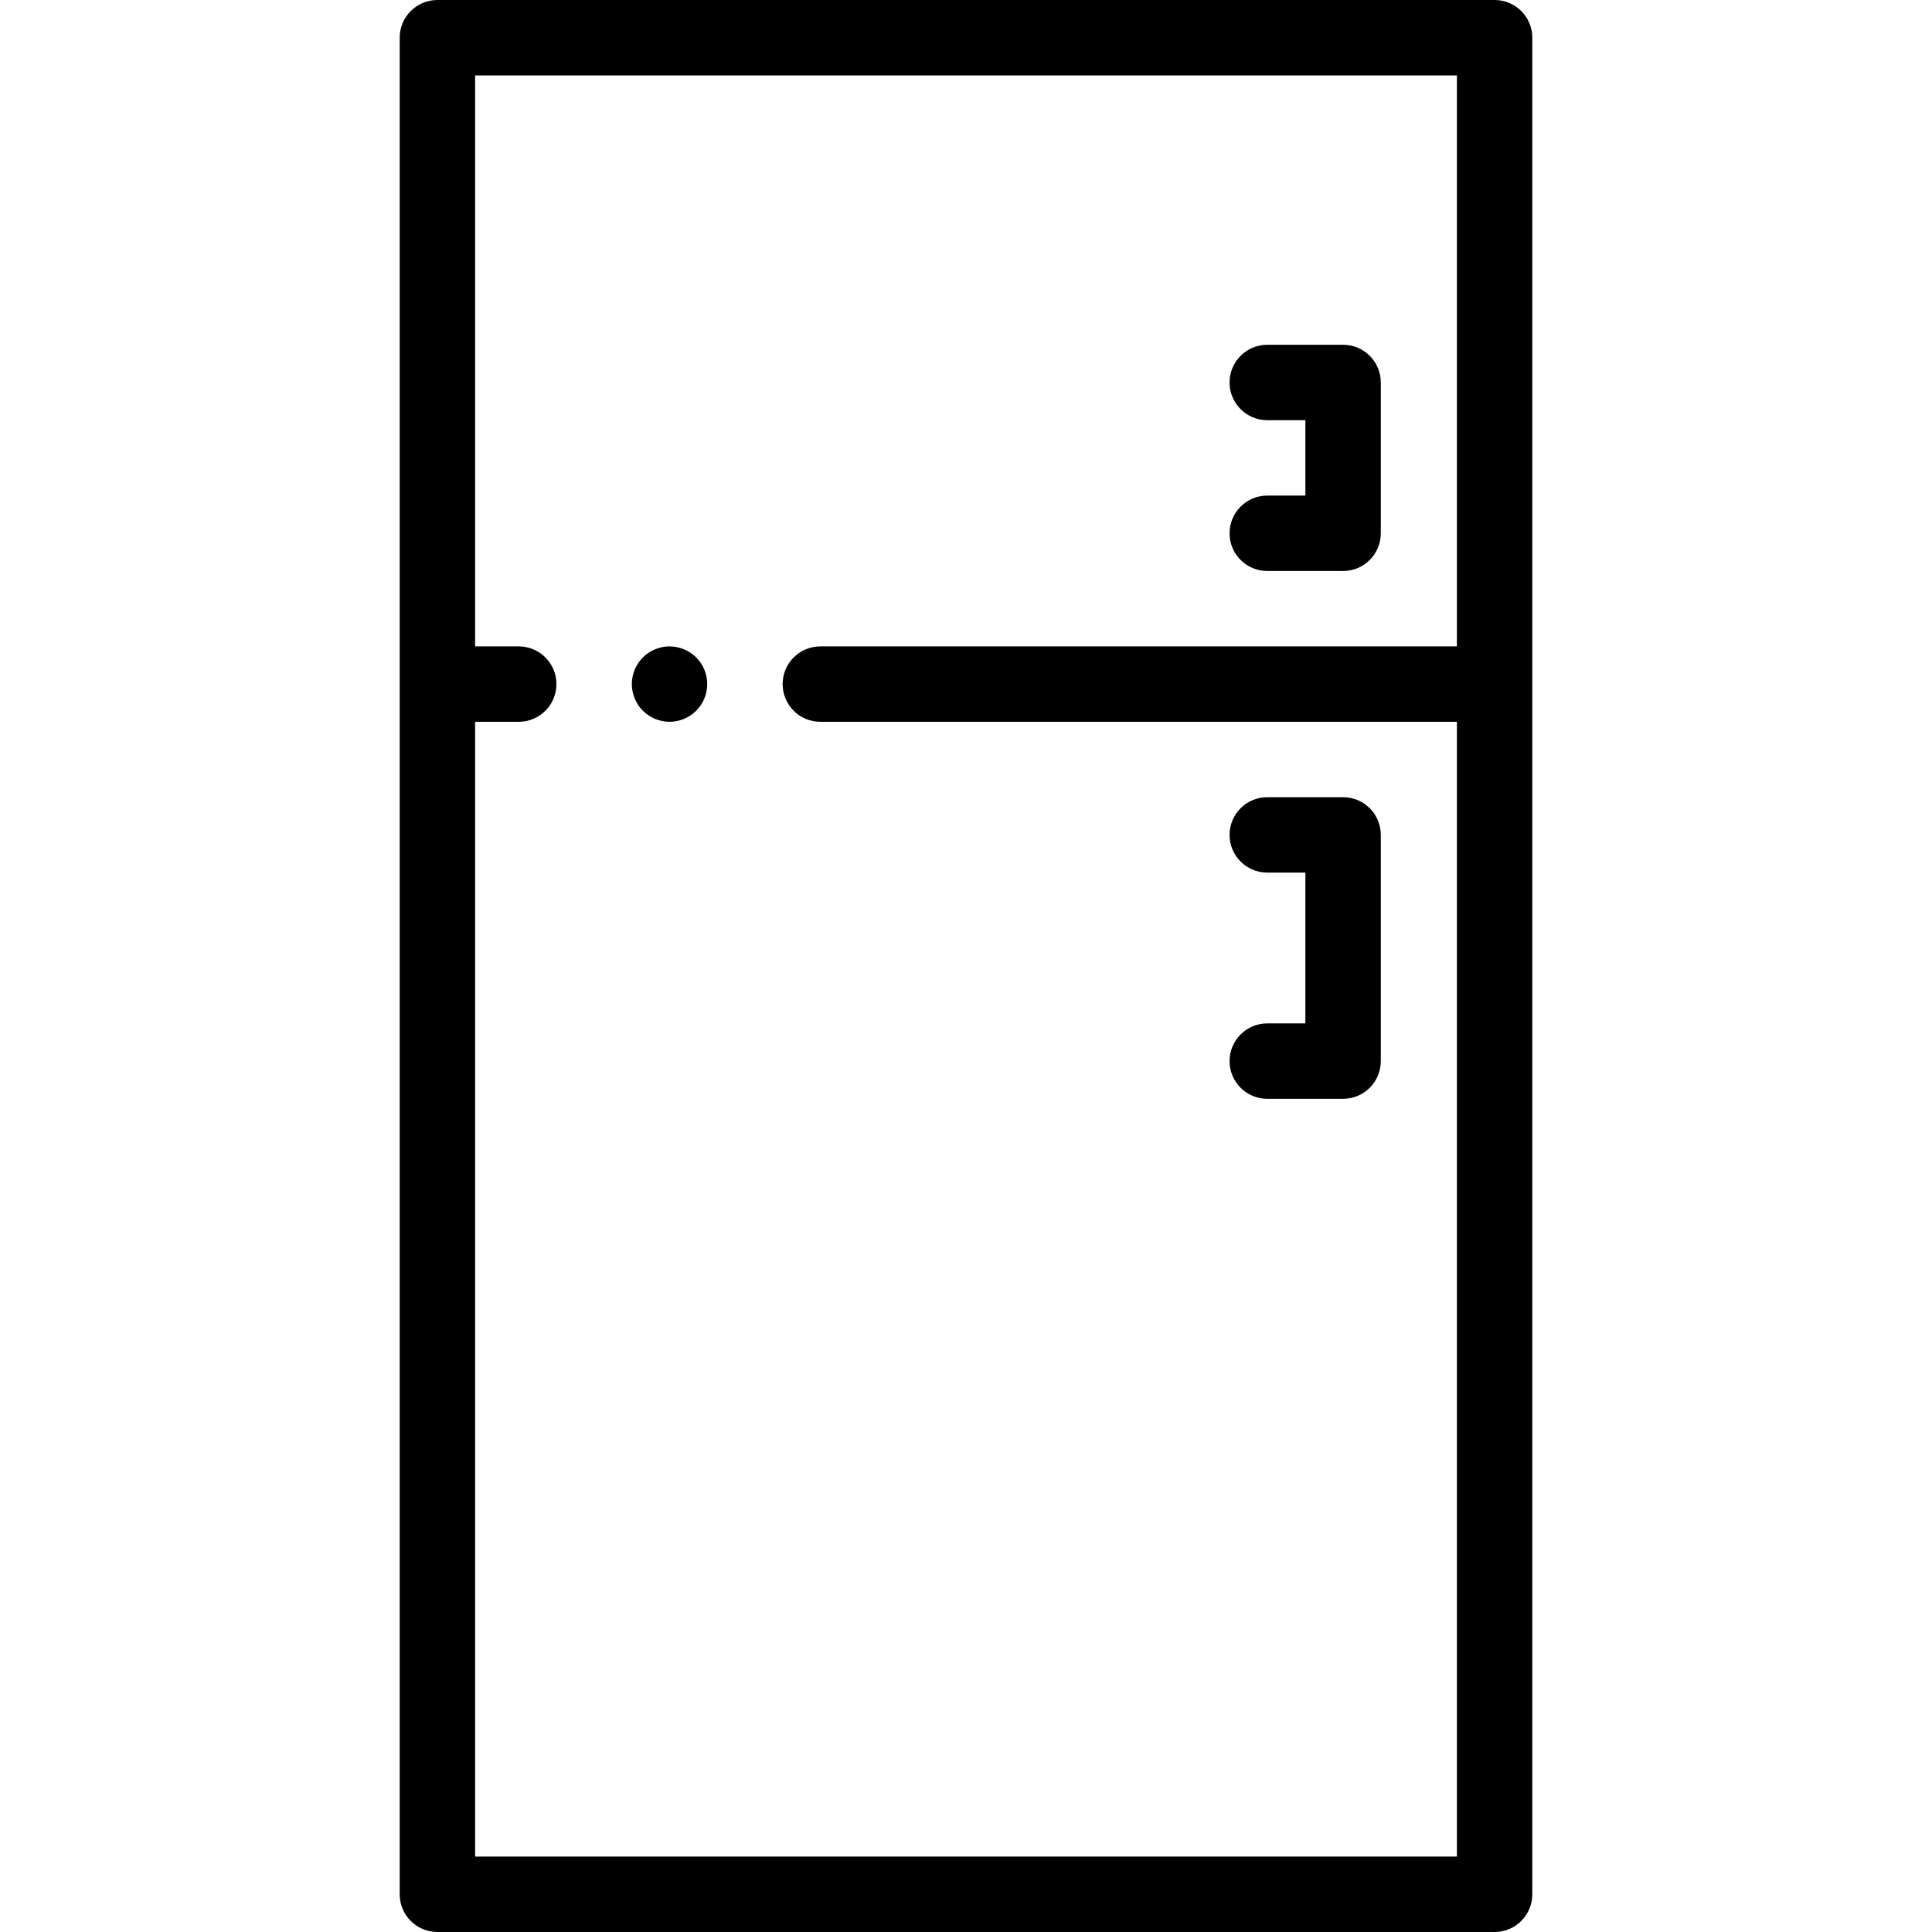
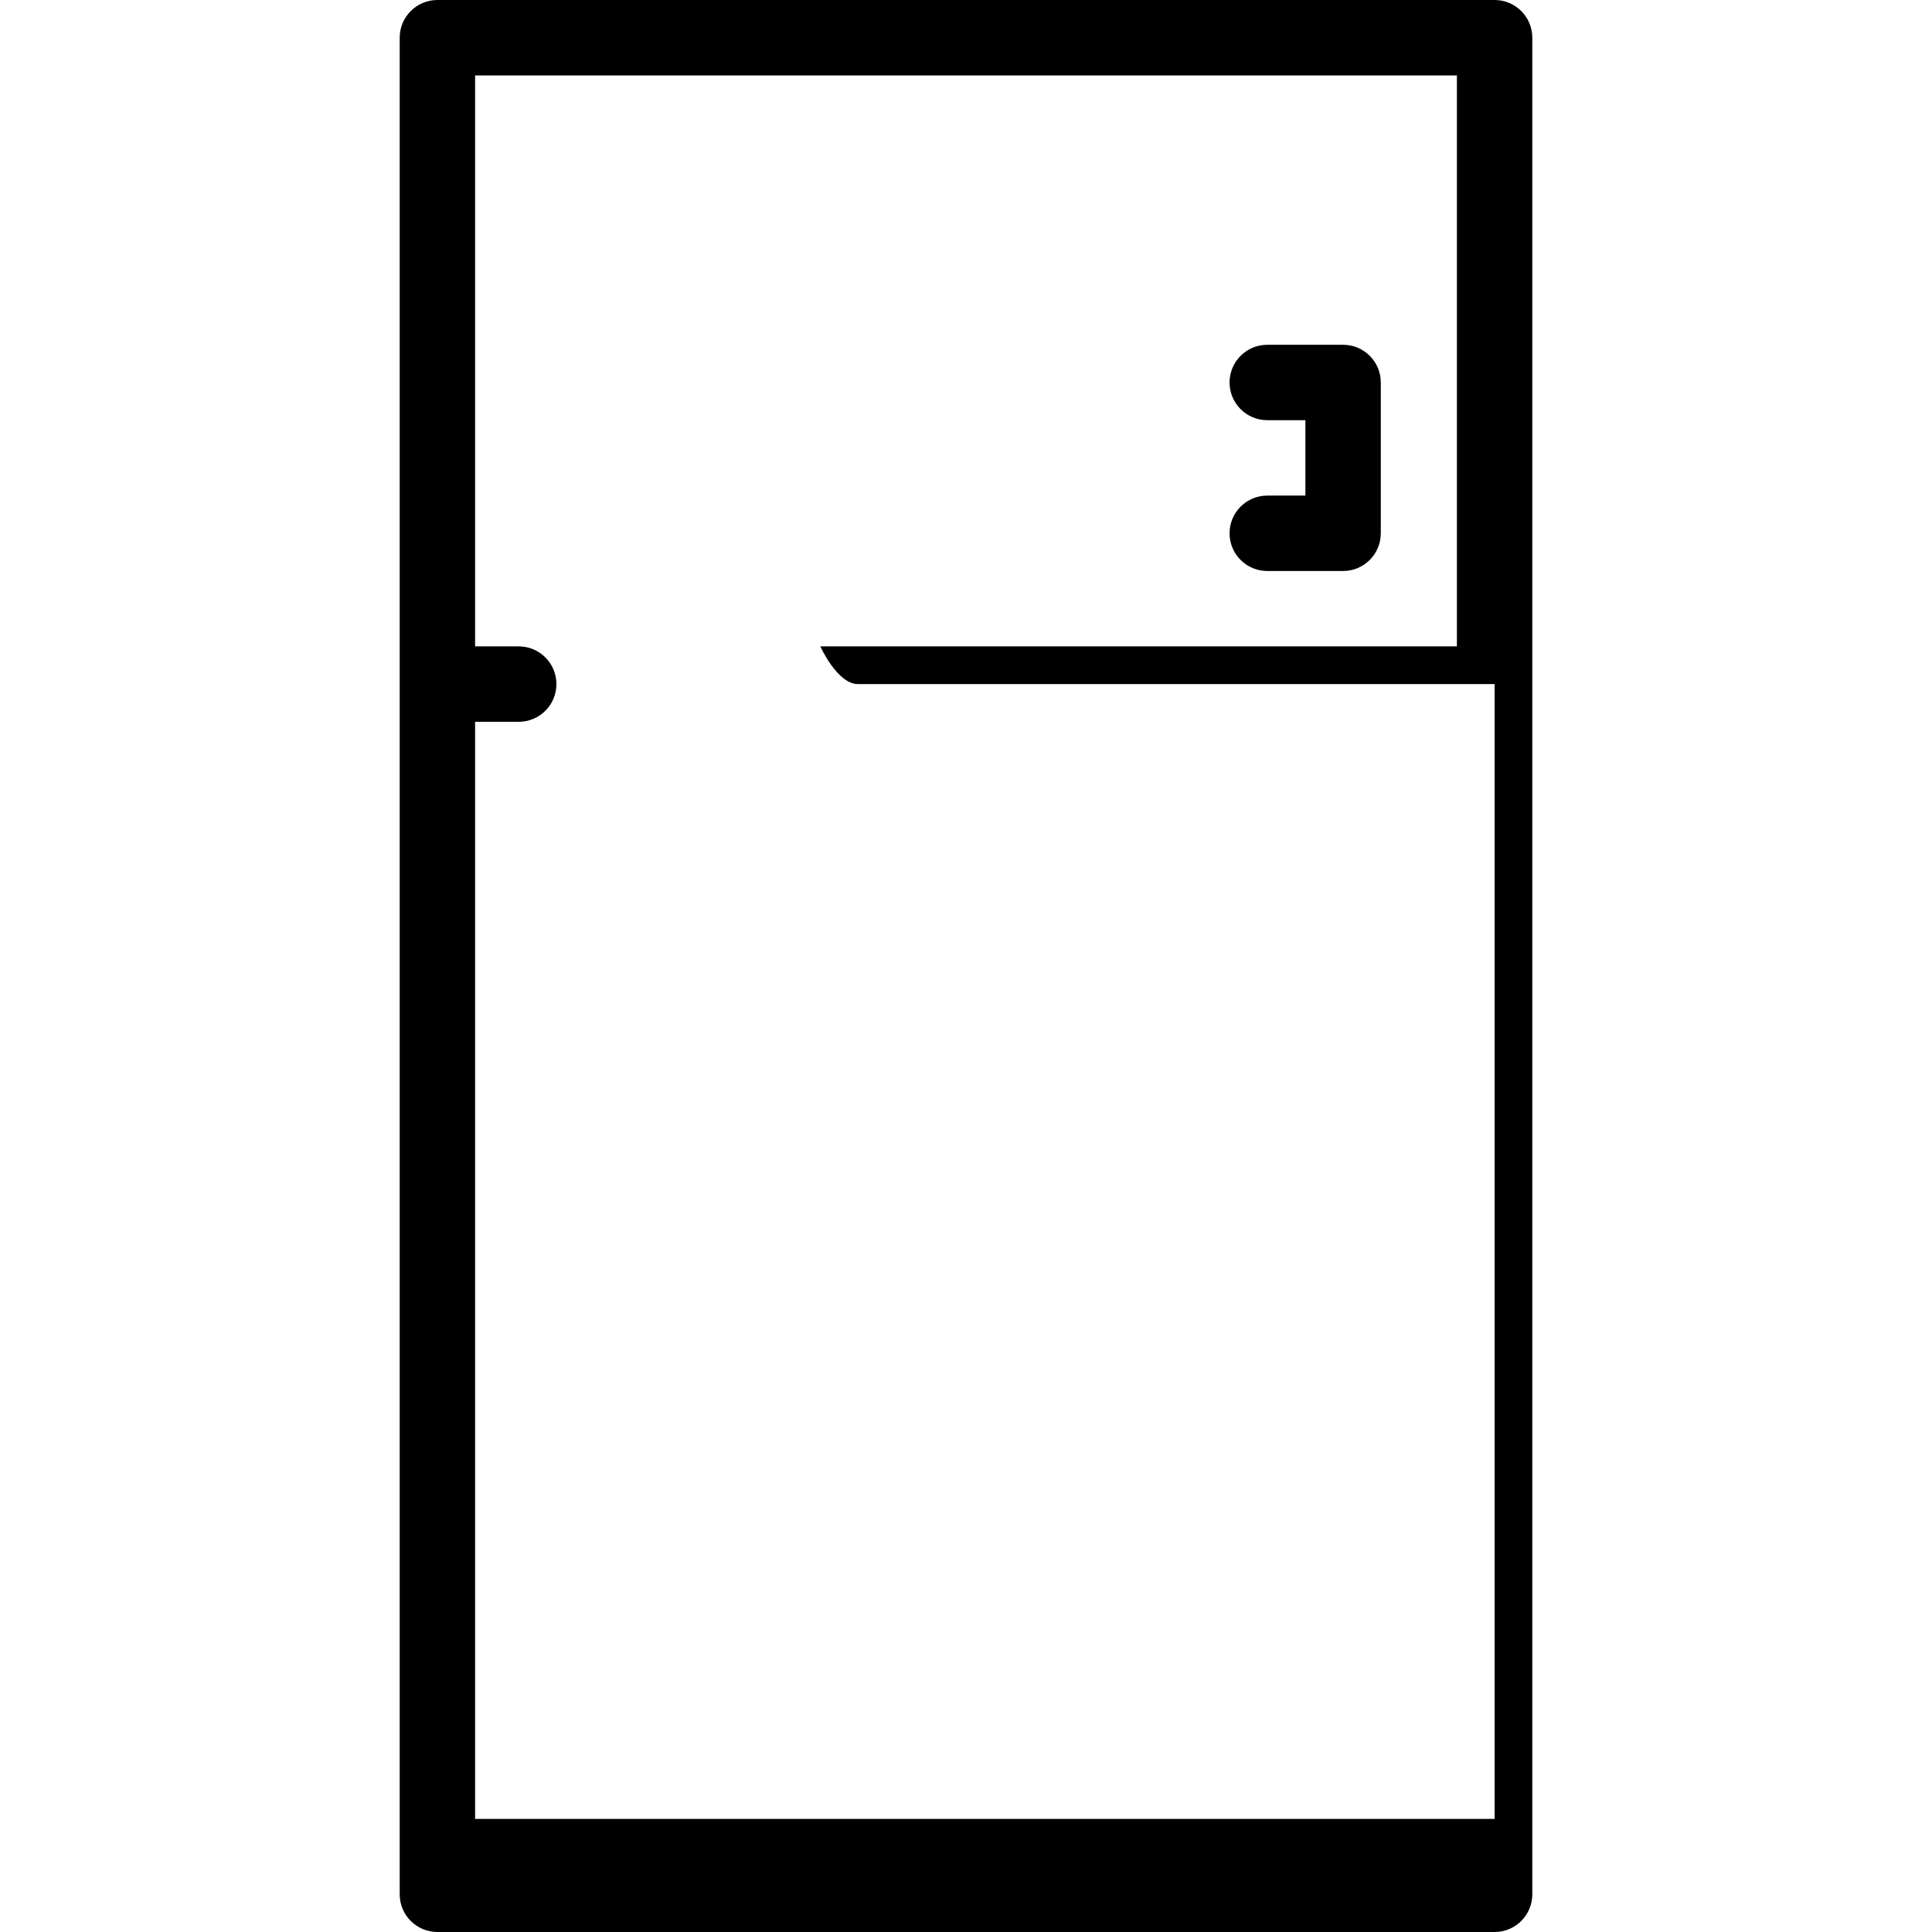
<svg xmlns="http://www.w3.org/2000/svg" version="1.1" id="Capa_1" x="0px" y="0px" viewBox="0 0 512 512" style="enable-background:new 0 0 512 512;" xml:space="preserve">
  <g>
    <g>
-       <path d="M396.085,0h-280.17c-5.518,0-9.991,4.473-9.991,9.991v492.018c0,5.518,4.473,9.991,9.991,9.991h280.17    c5.517,0,9.991-4.473,9.991-9.991V9.991C406.076,4.473,401.602,0,396.085,0z M386.094,171.301H217.398    c-5.518,0-9.991,4.473-9.991,9.991s4.473,9.991,9.991,9.991h168.696v300.734H125.906V191.283h11.562    c5.518,0,9.991-4.473,9.991-9.991s-4.473-9.991-9.991-9.991h-11.562V19.982h260.187V171.301z" />
+       <path d="M396.085,0h-280.17c-5.518,0-9.991,4.473-9.991,9.991v492.018c0,5.518,4.473,9.991,9.991,9.991h280.17    c5.517,0,9.991-4.473,9.991-9.991V9.991C406.076,4.473,401.602,0,396.085,0z M386.094,171.301H217.398    s4.473,9.991,9.991,9.991h168.696v300.734H125.906V191.283h11.562    c5.518,0,9.991-4.473,9.991-9.991s-4.473-9.991-9.991-9.991h-11.562V19.982h260.187V171.301z" />
    </g>
  </g>
  <g>
    <g>
-       <path d="M355.934,211.266h-20.098c-5.517,0-9.991,4.473-9.991,9.991s4.474,9.991,9.991,9.991h10.107v39.965h-10.107    c-5.517,0-9.991,4.473-9.991,9.991s4.474,9.991,9.991,9.991h20.098c5.517,0,9.991-4.473,9.991-9.991v-59.947    C365.925,215.739,361.451,211.266,355.934,211.266z" />
-     </g>
+       </g>
  </g>
  <g>
    <g>
      <path d="M355.934,91.371h-20.097c-5.517,0-9.991,4.473-9.991,9.991s4.474,9.991,9.991,9.991h10.106v19.982h-10.106    c-5.517,0-9.991,4.473-9.991,9.991s4.474,9.991,9.991,9.991h20.097c5.517,0,9.991-4.473,9.991-9.991v-39.965    C365.925,95.844,361.451,91.371,355.934,91.371z" />
    </g>
  </g>
  <g>
    <g>
-       <path d="M187.232,179.344c-0.13-0.639-0.32-1.269-0.57-1.878c-0.25-0.599-0.56-1.179-0.919-1.719    c-0.37-0.549-0.789-1.059-1.249-1.519c-2.318-2.318-5.765-3.387-9.012-2.728c-0.639,0.12-1.269,0.32-1.868,0.569    c-0.609,0.25-1.189,0.56-1.729,0.919c-0.549,0.36-1.059,0.779-1.519,1.239c-0.46,0.46-0.879,0.969-1.239,1.519    c-0.36,0.54-0.669,1.119-0.919,1.719c-0.25,0.609-0.44,1.239-0.569,1.878c-0.13,0.639-0.2,1.299-0.2,1.948s0.07,1.309,0.2,1.948    c0.13,0.639,0.32,1.269,0.569,1.868c0.25,0.609,0.56,1.189,0.919,1.728c0.36,0.549,0.779,1.059,1.239,1.519    s0.969,0.879,1.519,1.239c0.54,0.36,1.119,0.669,1.729,0.919c0.599,0.25,1.229,0.45,1.868,0.57c0.639,0.13,1.299,0.2,1.948,0.2    c2.638,0,5.205-1.069,7.064-2.927c0.46-0.46,0.879-0.969,1.249-1.519c0.36-0.539,0.669-1.119,0.919-1.728    c0.25-0.599,0.44-1.229,0.57-1.868c0.13-0.639,0.19-1.299,0.19-1.948S187.362,179.983,187.232,179.344z" />
-     </g>
+       </g>
  </g>
  <g>
</g>
  <g>
</g>
  <g>
</g>
  <g>
</g>
  <g>
</g>
  <g>
</g>
  <g>
</g>
  <g>
</g>
  <g>
</g>
  <g>
</g>
  <g>
</g>
  <g>
</g>
  <g>
</g>
  <g>
</g>
  <g>
</g>
</svg>